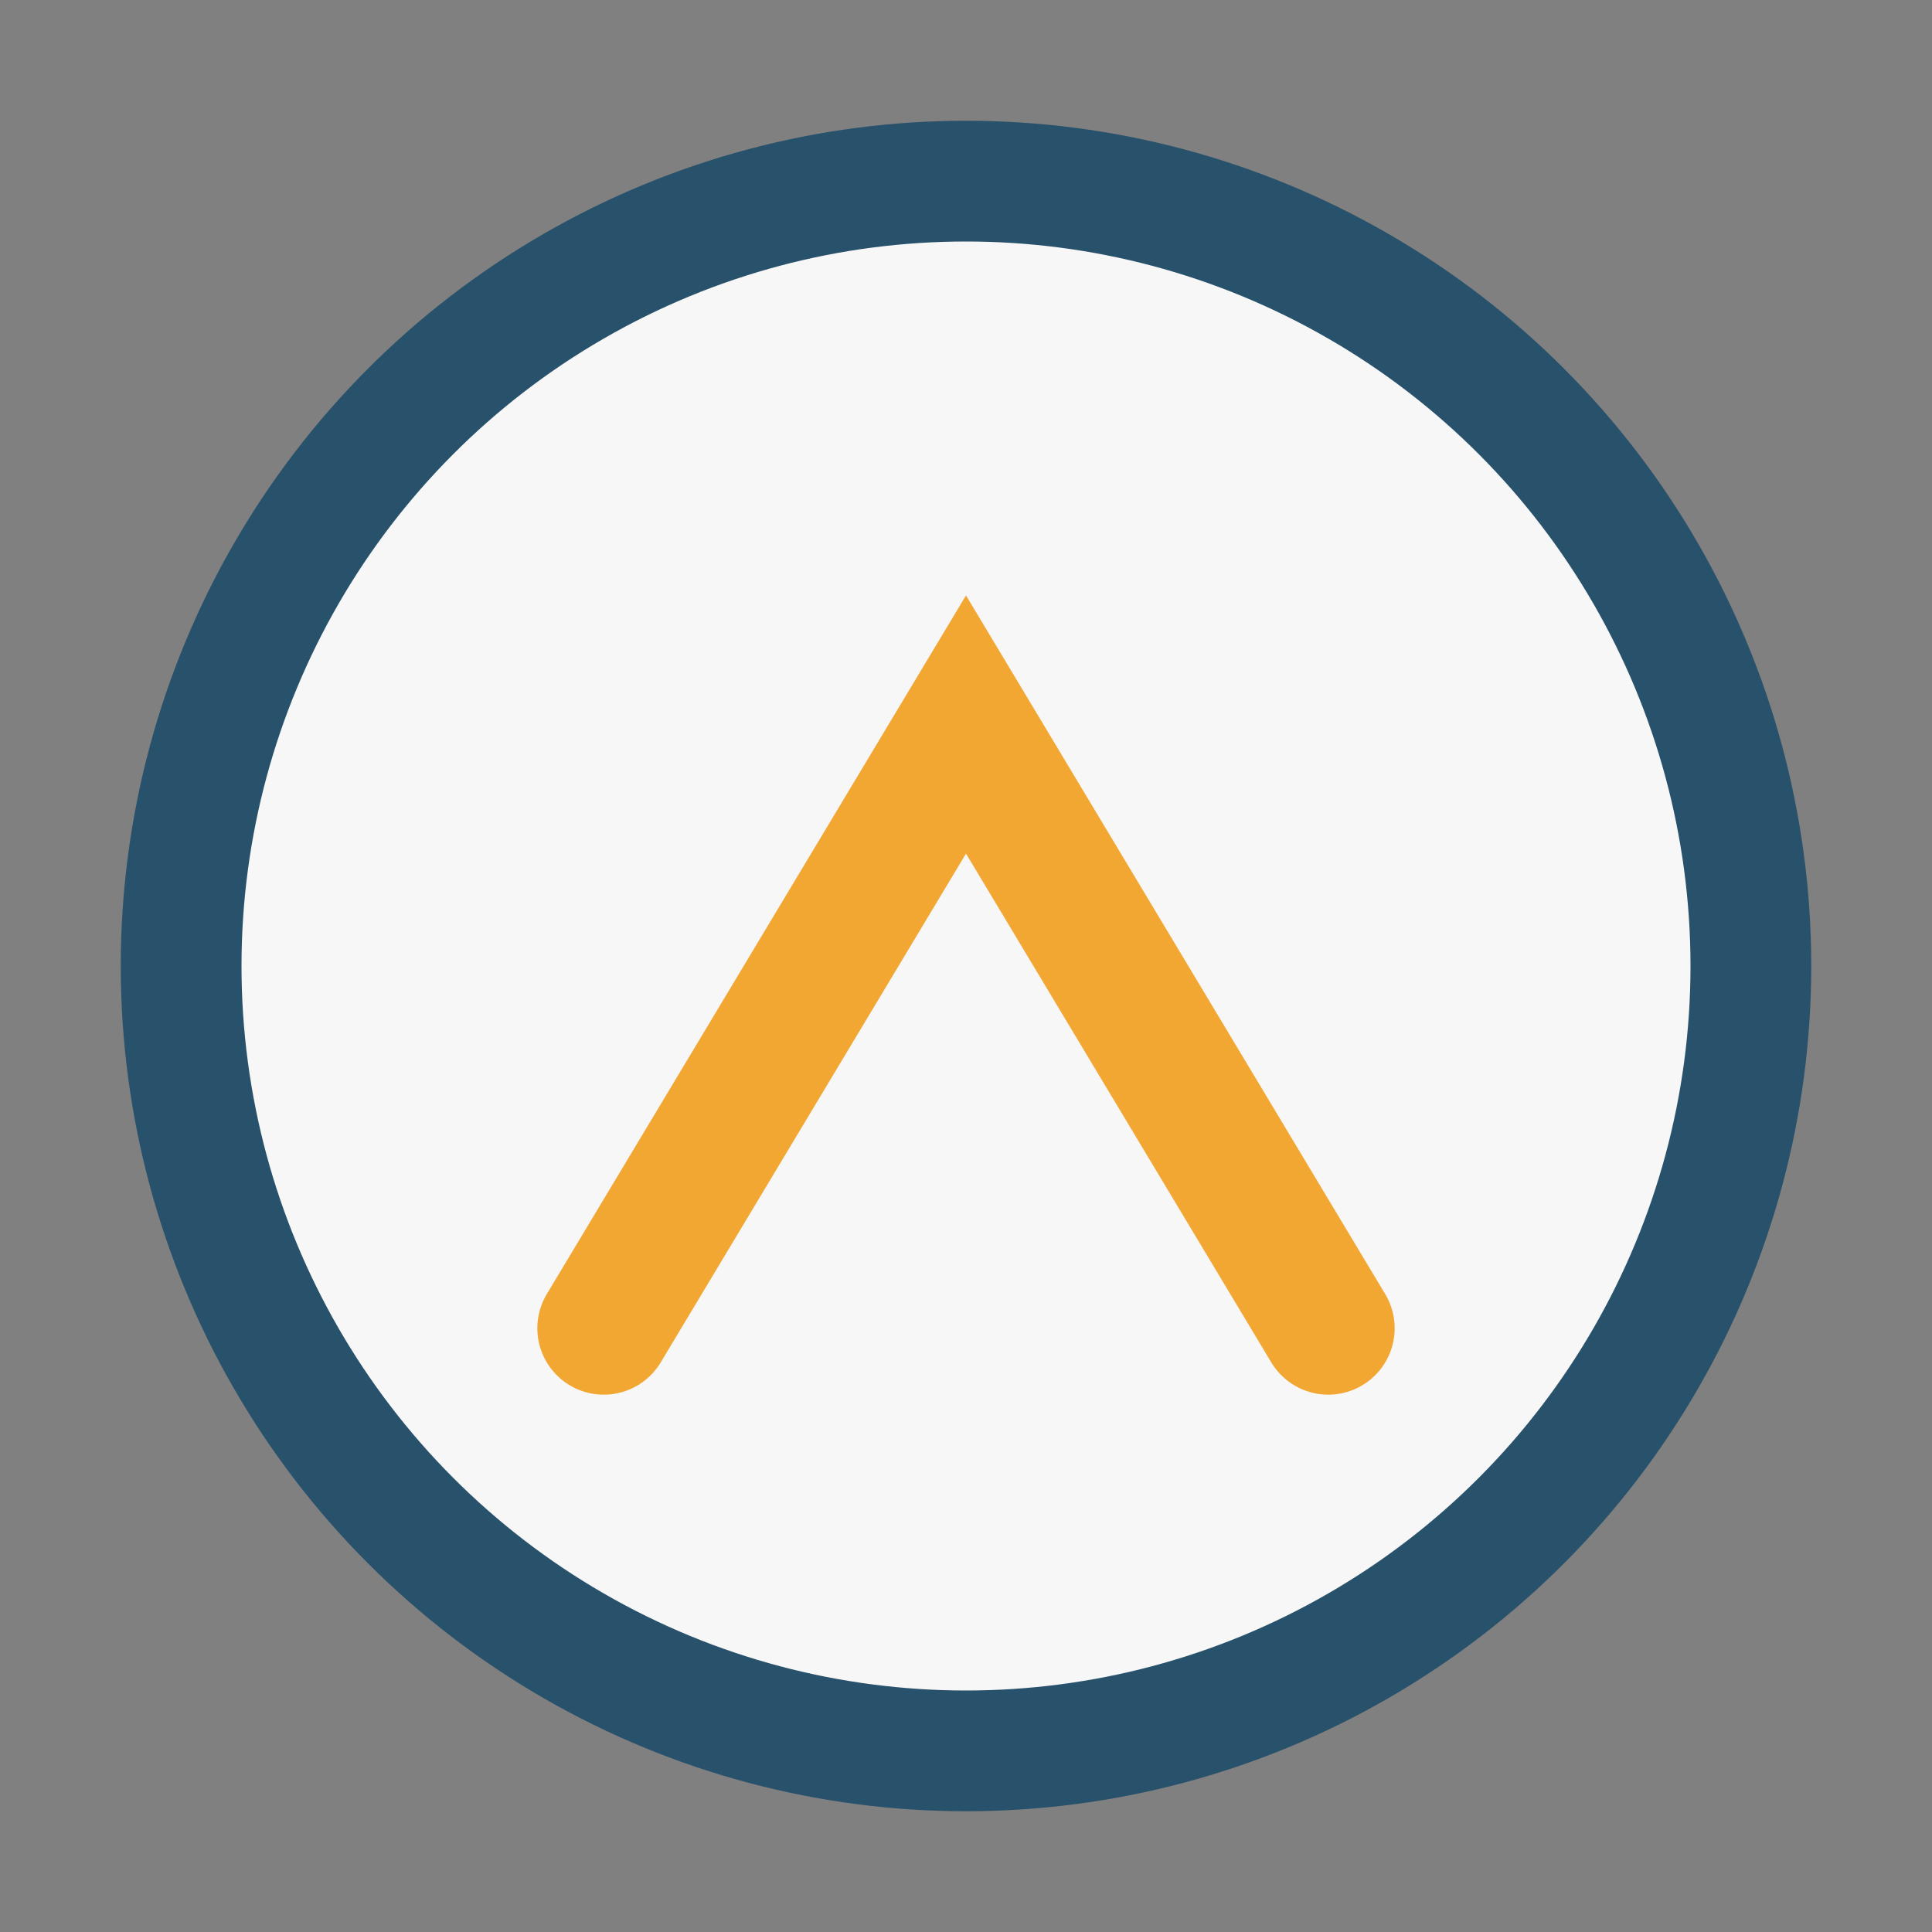
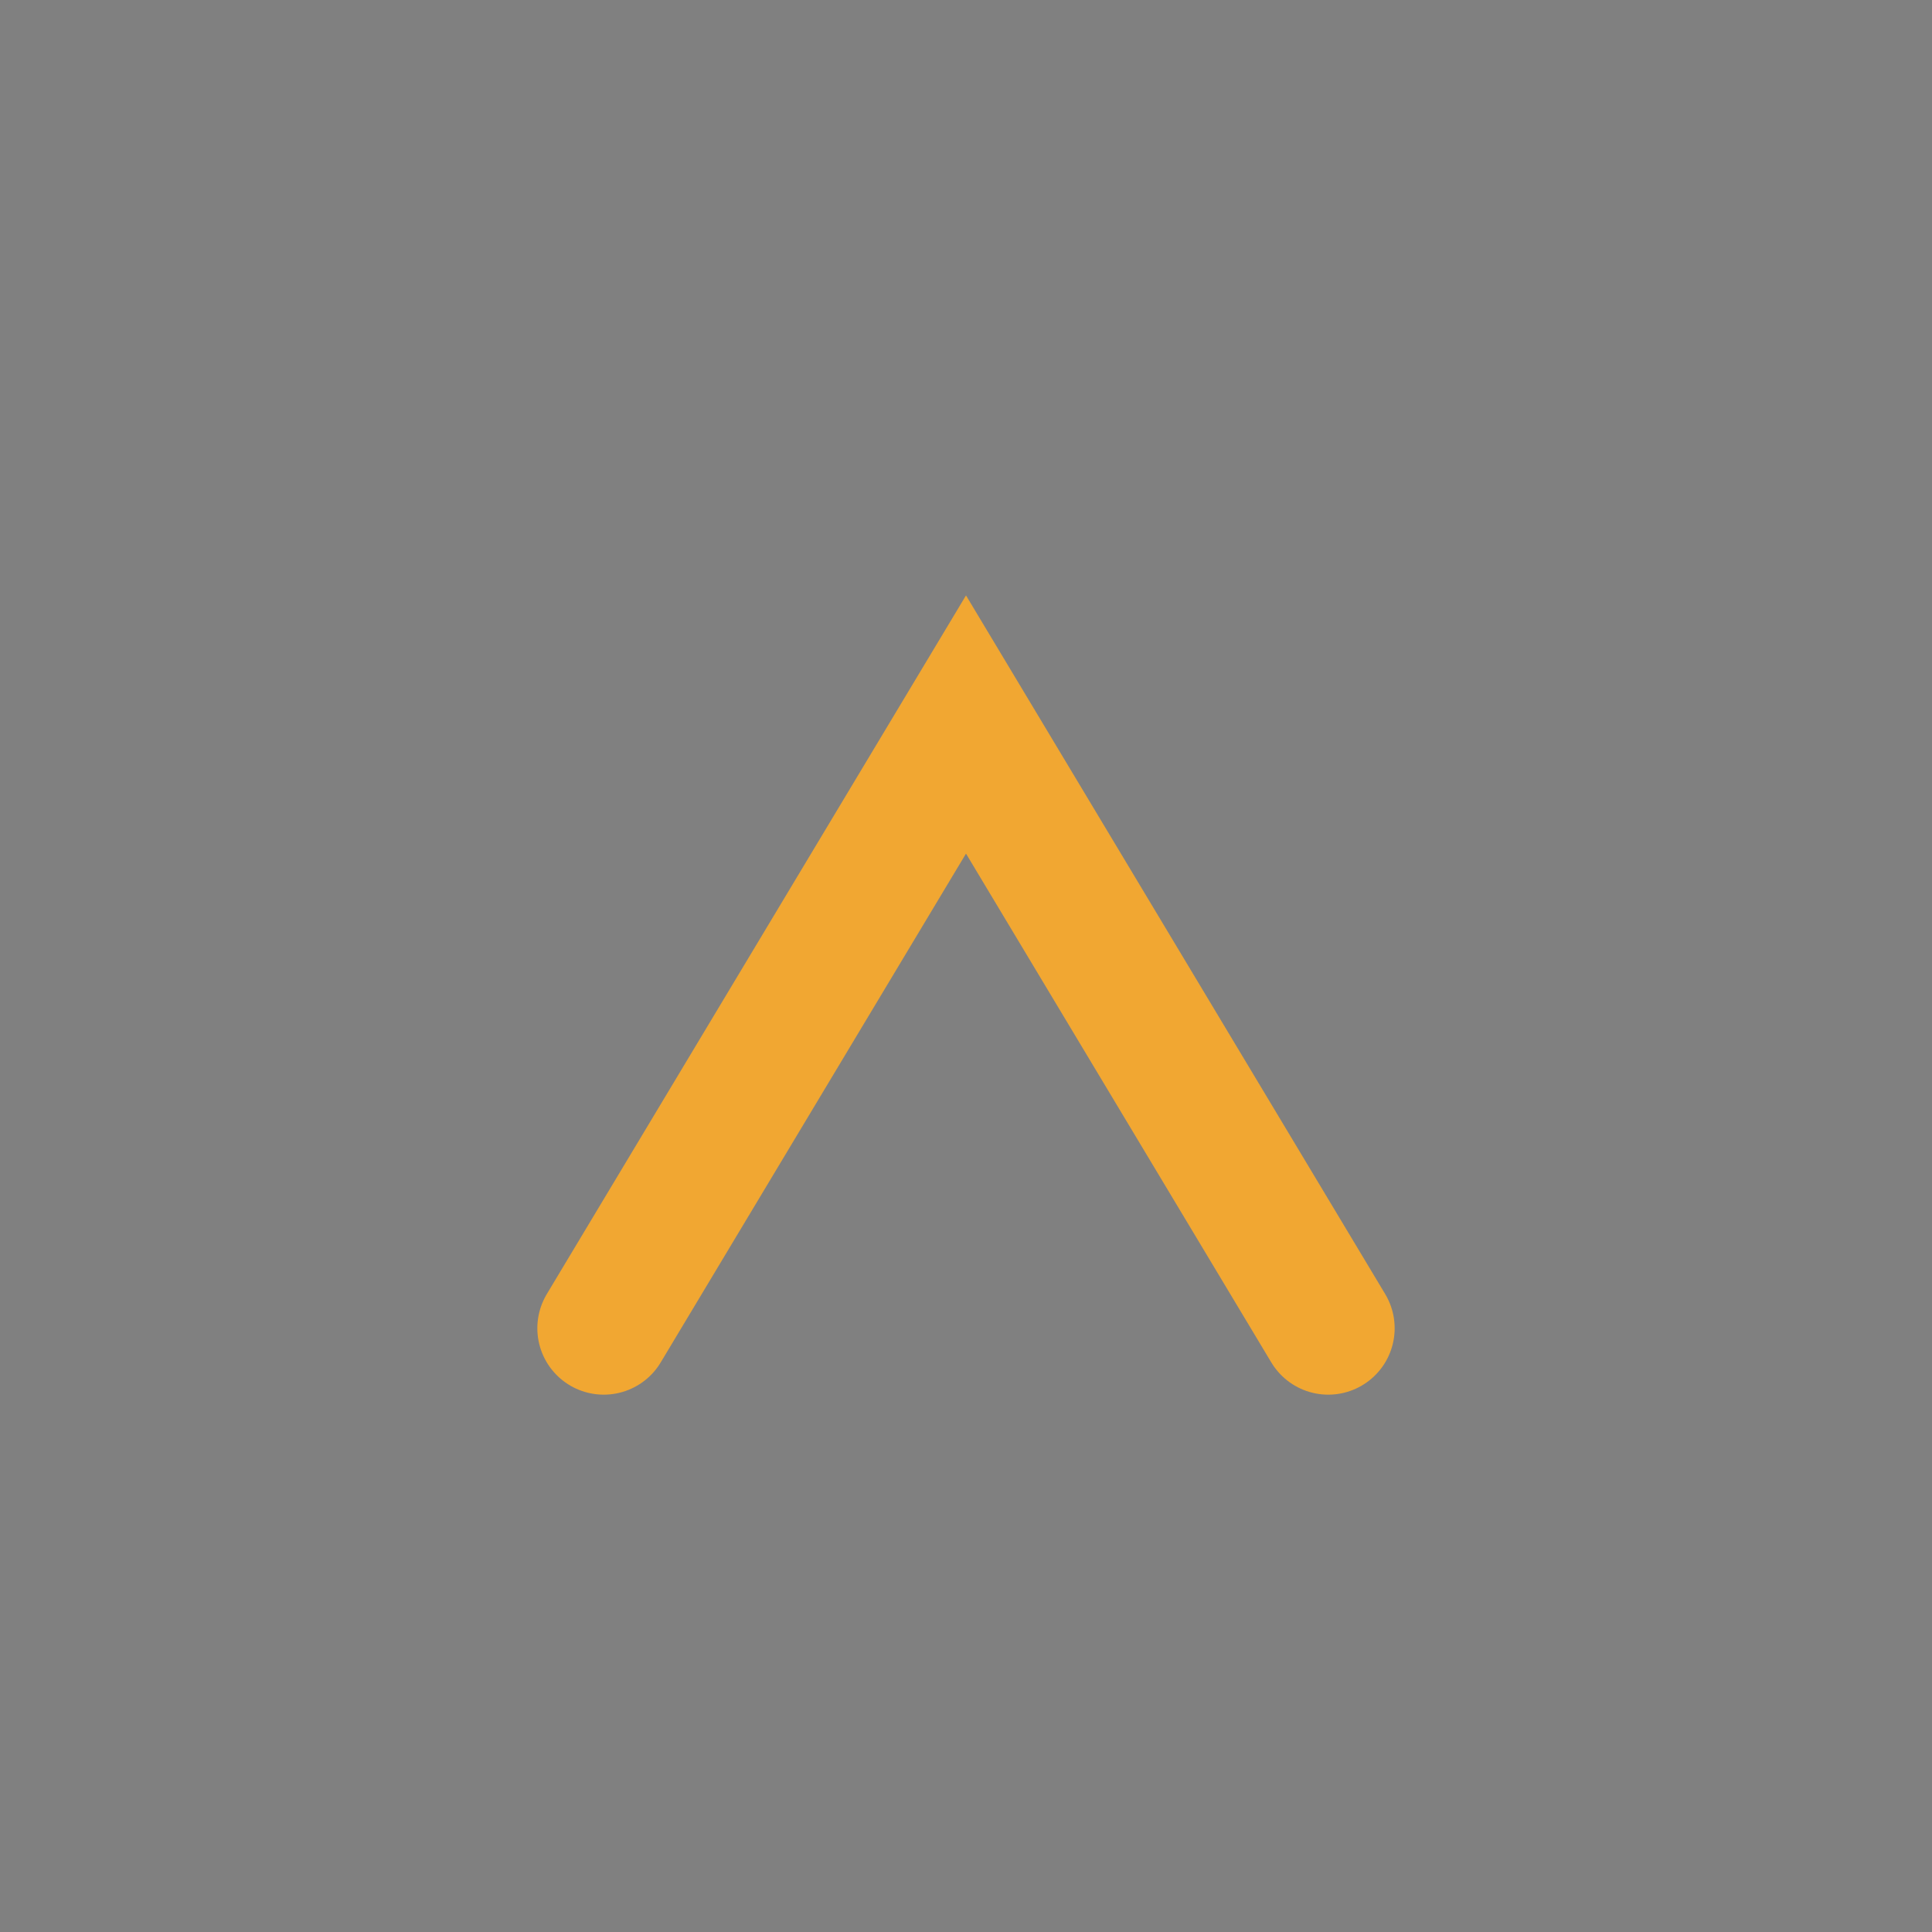
<svg xmlns="http://www.w3.org/2000/svg" width="32" height="32" viewBox="0 0 32 32">
  <rect x="0" y="0" width="32" height="32" fill="#808080" stroke="none" />
-   <circle cx="16" cy="16" r="13" fill="#F7F7F7" stroke="#28516B" stroke-width="2" />
  <path d="M10 22l6-10 6 10" fill="none" stroke="#F1A732" stroke-width="2.2" stroke-linecap="round" />
</svg>